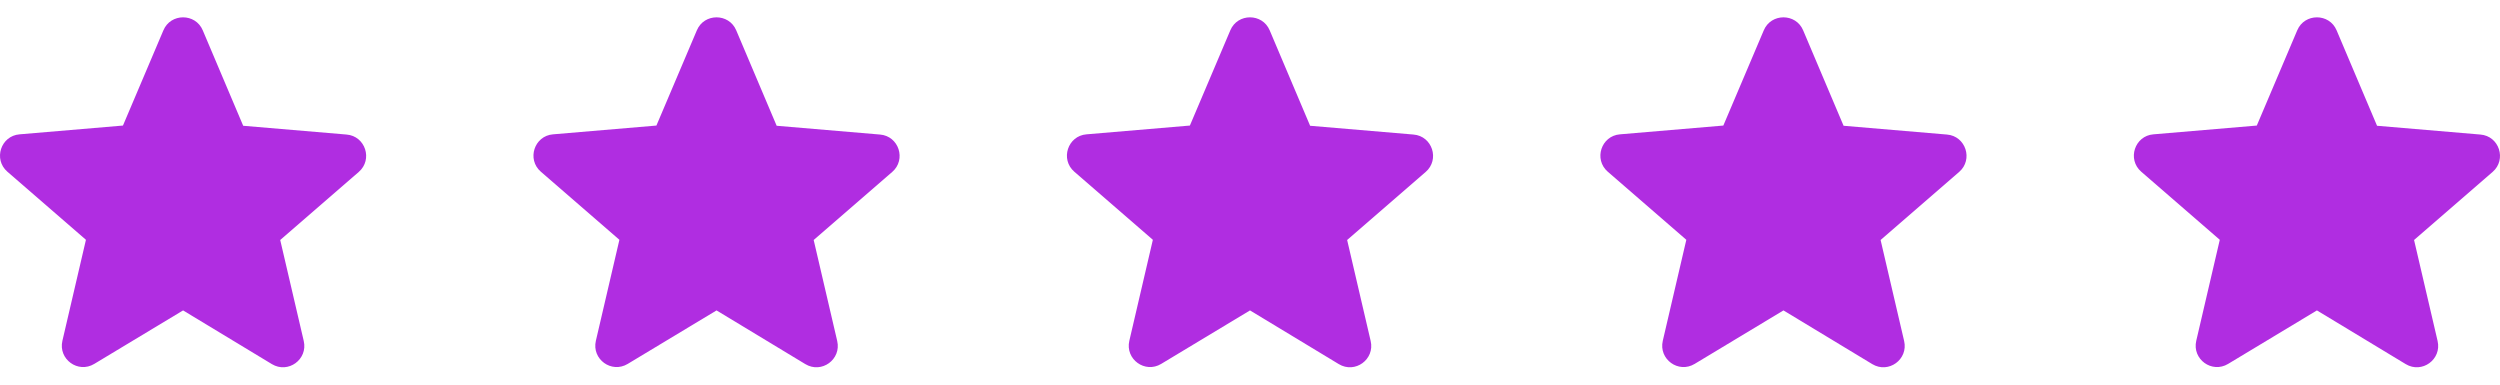
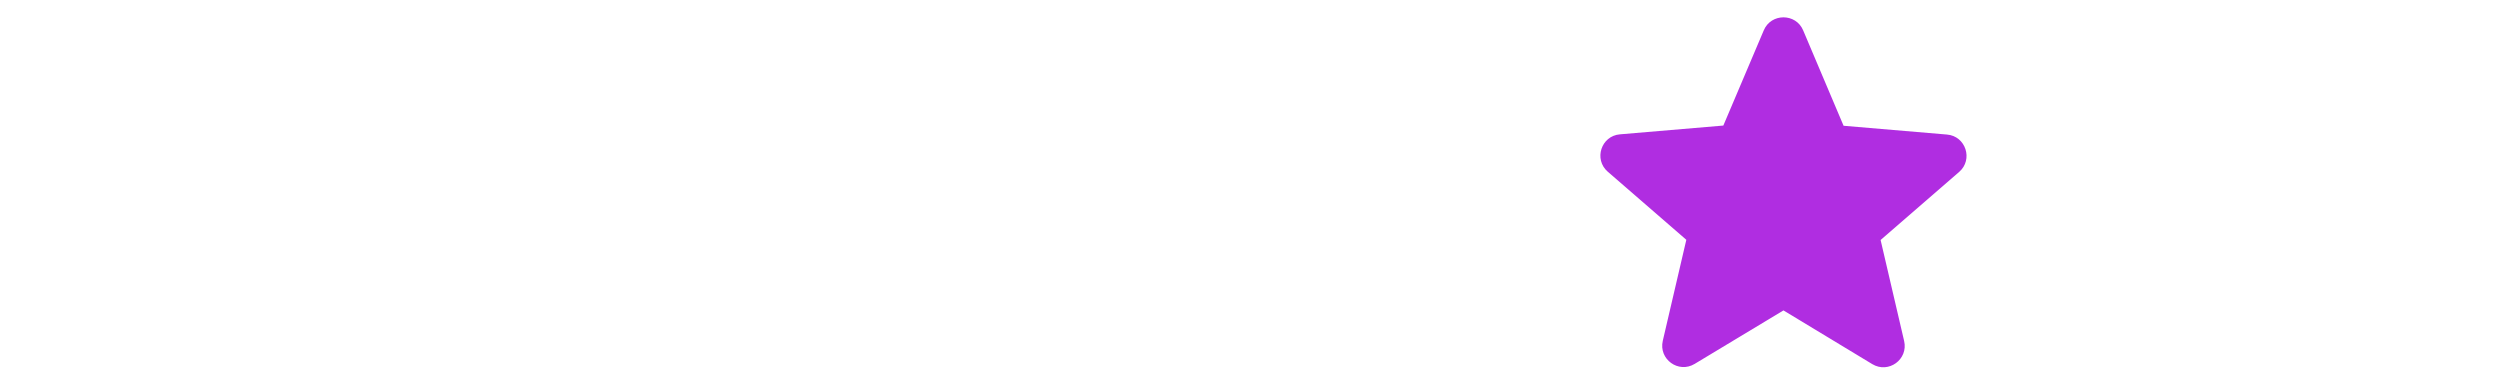
<svg xmlns="http://www.w3.org/2000/svg" width="104" height="16" viewBox="0 0 104 16" fill="none">
-   <path d="M7.616 12.913L11.31 15.147C11.986 15.556 12.814 14.951 12.636 14.185L11.657 9.984L14.923 7.154C15.52 6.638 15.199 5.659 14.416 5.597L10.117 5.232L8.435 1.262C8.132 0.541 7.1 0.541 6.797 1.262L5.115 5.223L0.816 5.588C0.033 5.65 -0.288 6.629 0.309 7.145L3.575 9.976L2.596 14.177C2.418 14.942 3.246 15.547 3.922 15.138L7.616 12.913Z" fill="#B02DE1" />
-   <path d="M29.808 12.913L33.502 15.147C34.178 15.556 35.006 14.951 34.828 14.185L33.849 9.984L37.115 7.154C37.712 6.638 37.391 5.659 36.608 5.597L32.309 5.232L30.627 1.262C30.324 0.541 29.292 0.541 28.989 1.262L27.307 5.223L23.008 5.588C22.225 5.65 21.904 6.629 22.501 7.145L25.767 9.976L24.788 14.177C24.61 14.942 25.438 15.547 26.114 15.138L29.808 12.913Z" fill="#B02DE1" />
-   <path d="M52 12.913L55.694 15.147C56.37 15.556 57.198 14.951 57.02 14.185L56.041 9.984L59.307 7.154C59.904 6.638 59.583 5.659 58.8 5.597L54.501 5.232L52.819 1.262C52.516 0.541 51.484 0.541 51.181 1.262L49.499 5.223L45.2 5.588C44.417 5.65 44.096 6.629 44.693 7.145L47.959 9.976L46.98 14.177C46.802 14.942 47.63 15.547 48.306 15.138L52 12.913Z" fill="#B02DE1" />
  <path d="M74.192 12.913L77.886 15.147C78.562 15.556 79.39 14.951 79.212 14.185L78.233 9.984L81.499 7.154C82.096 6.638 81.775 5.659 80.992 5.597L76.693 5.232L75.011 1.262C74.708 0.541 73.676 0.541 73.373 1.262L71.691 5.223L67.392 5.588C66.609 5.65 66.288 6.629 66.885 7.145L70.151 9.976L69.172 14.177C68.994 14.942 69.822 15.547 70.498 15.138L74.192 12.913Z" fill="#B02DE1" />
-   <path d="M96.384 12.913L100.078 15.147C100.754 15.556 101.582 14.951 101.404 14.185L100.425 9.984L103.691 7.154C104.288 6.638 103.967 5.659 103.184 5.597L98.885 5.232L97.203 1.262C96.9 0.541 95.868 0.541 95.565 1.262L93.883 5.223L89.584 5.588C88.801 5.65 88.481 6.629 89.077 7.145L92.343 9.976L91.364 14.177C91.186 14.942 92.014 15.547 92.69 15.138L96.384 12.913Z" fill="#B02DE1" />
</svg>